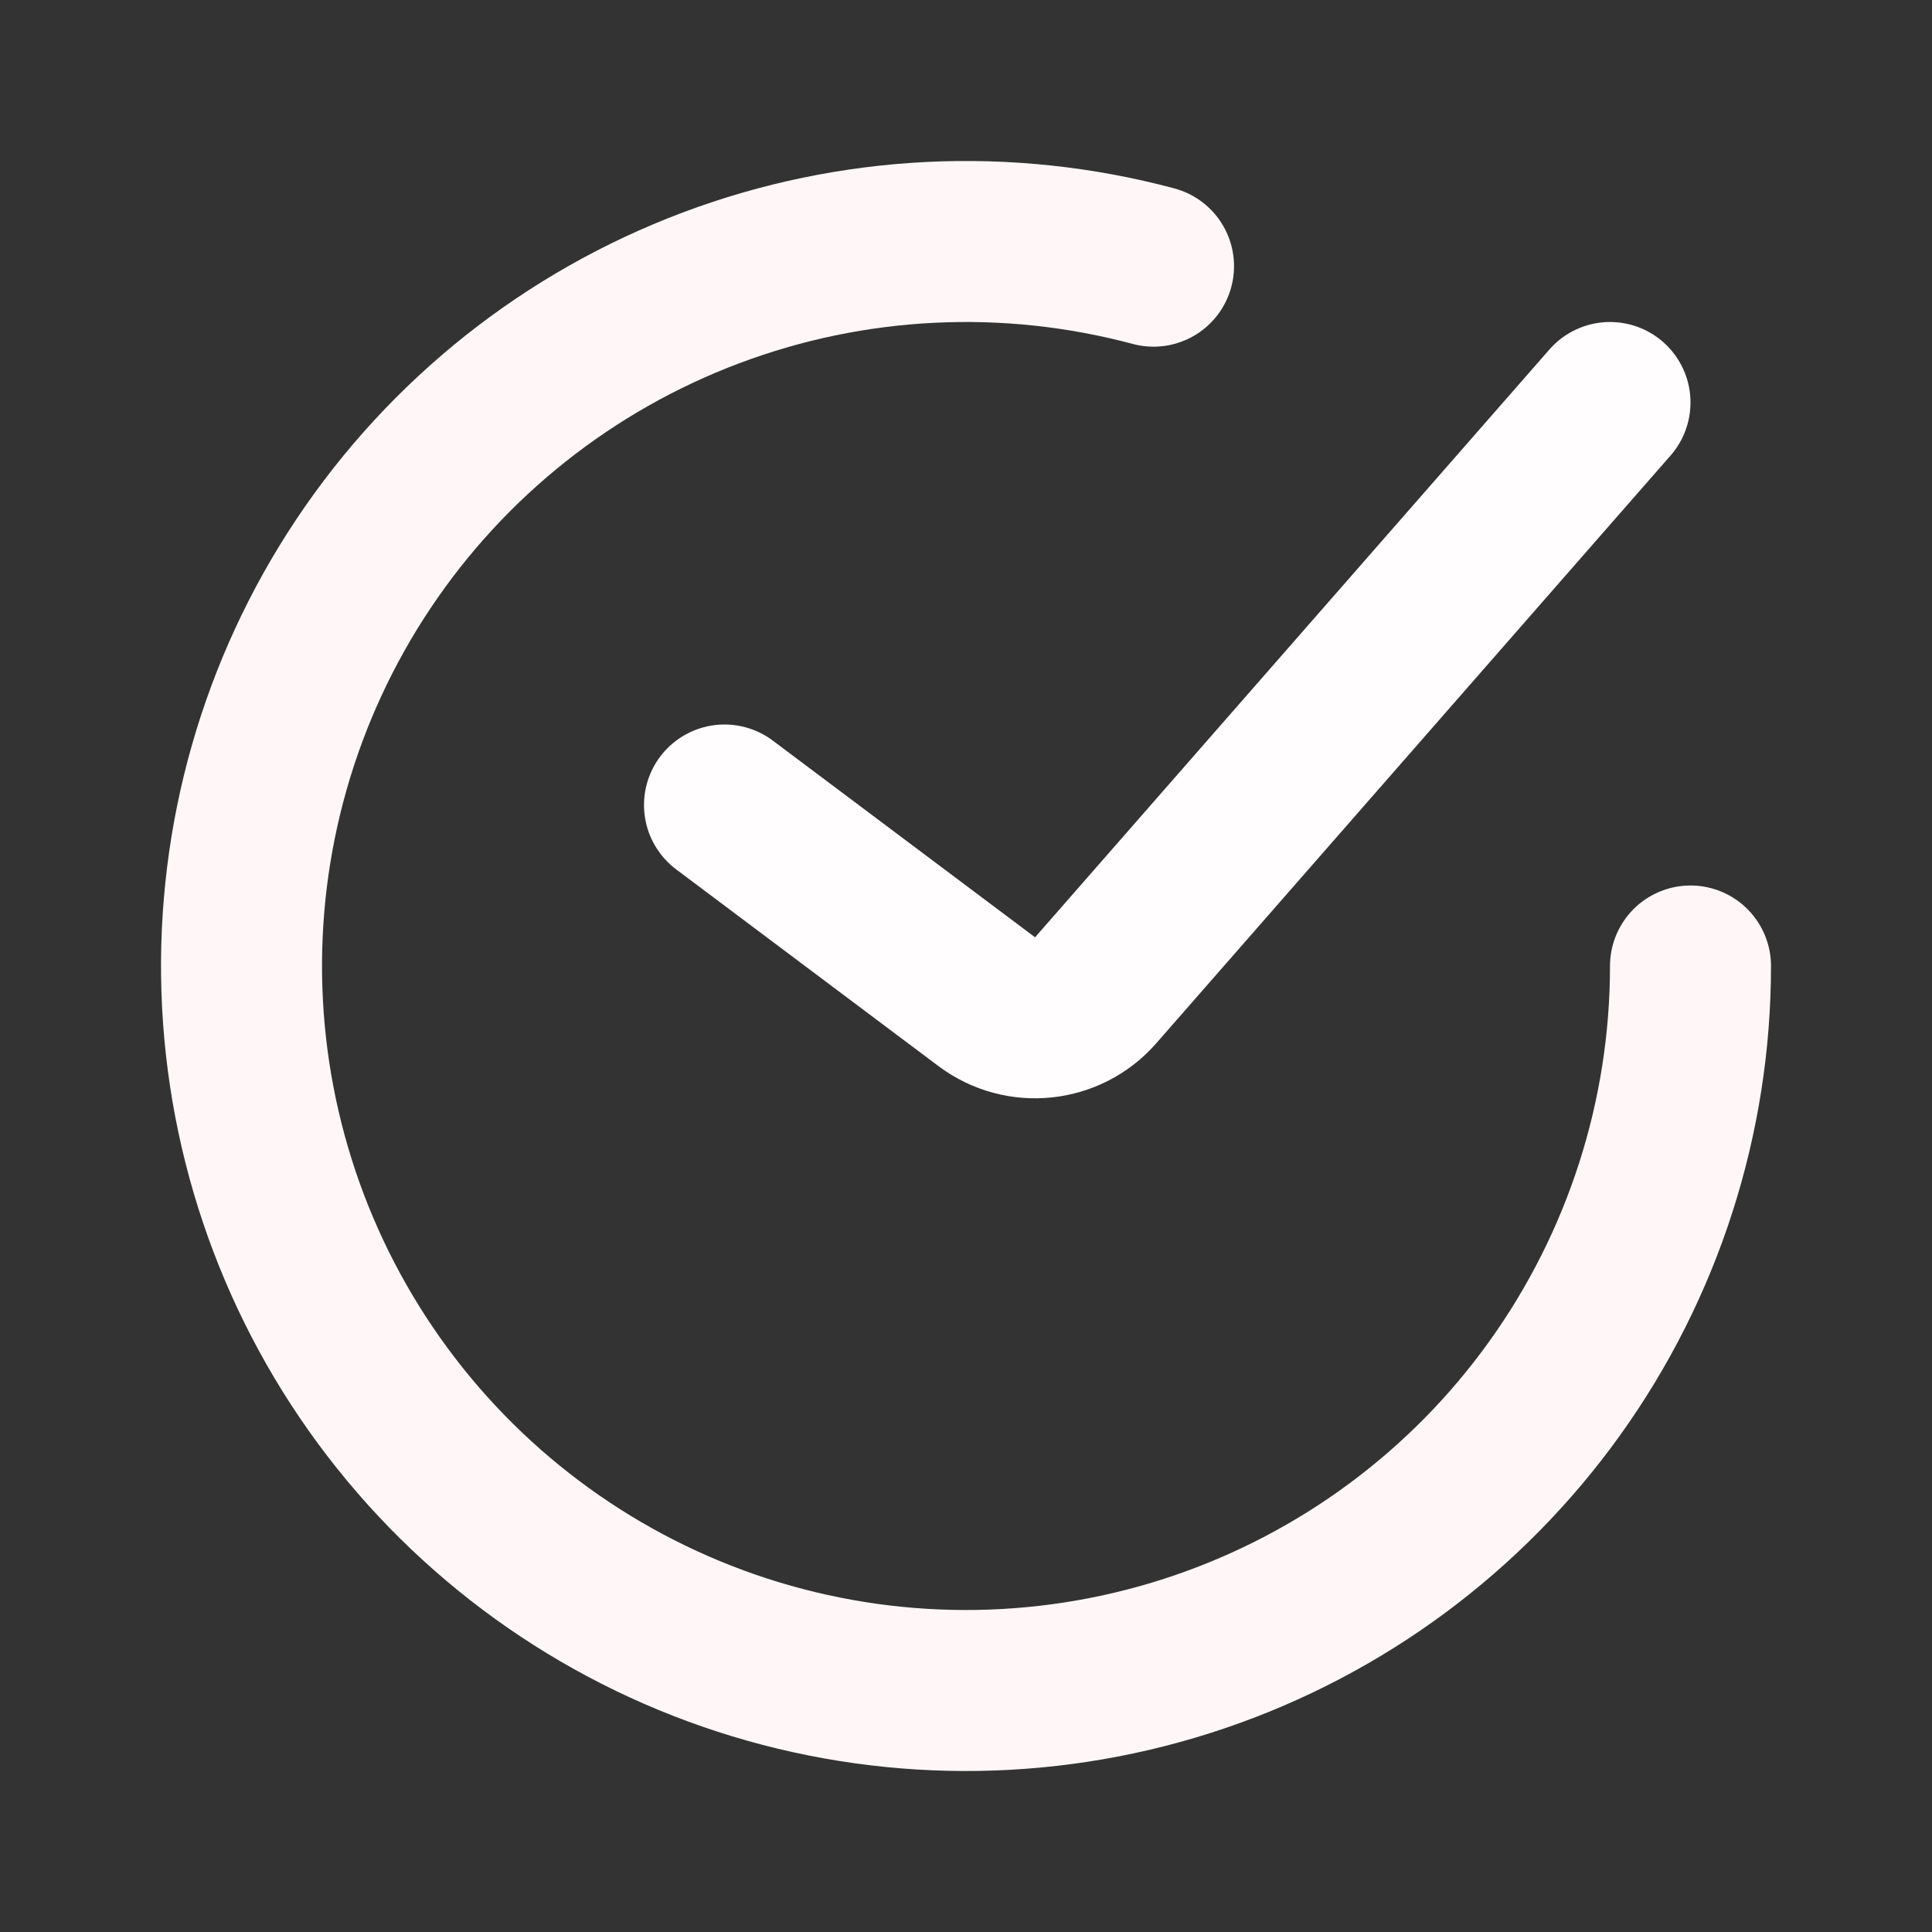
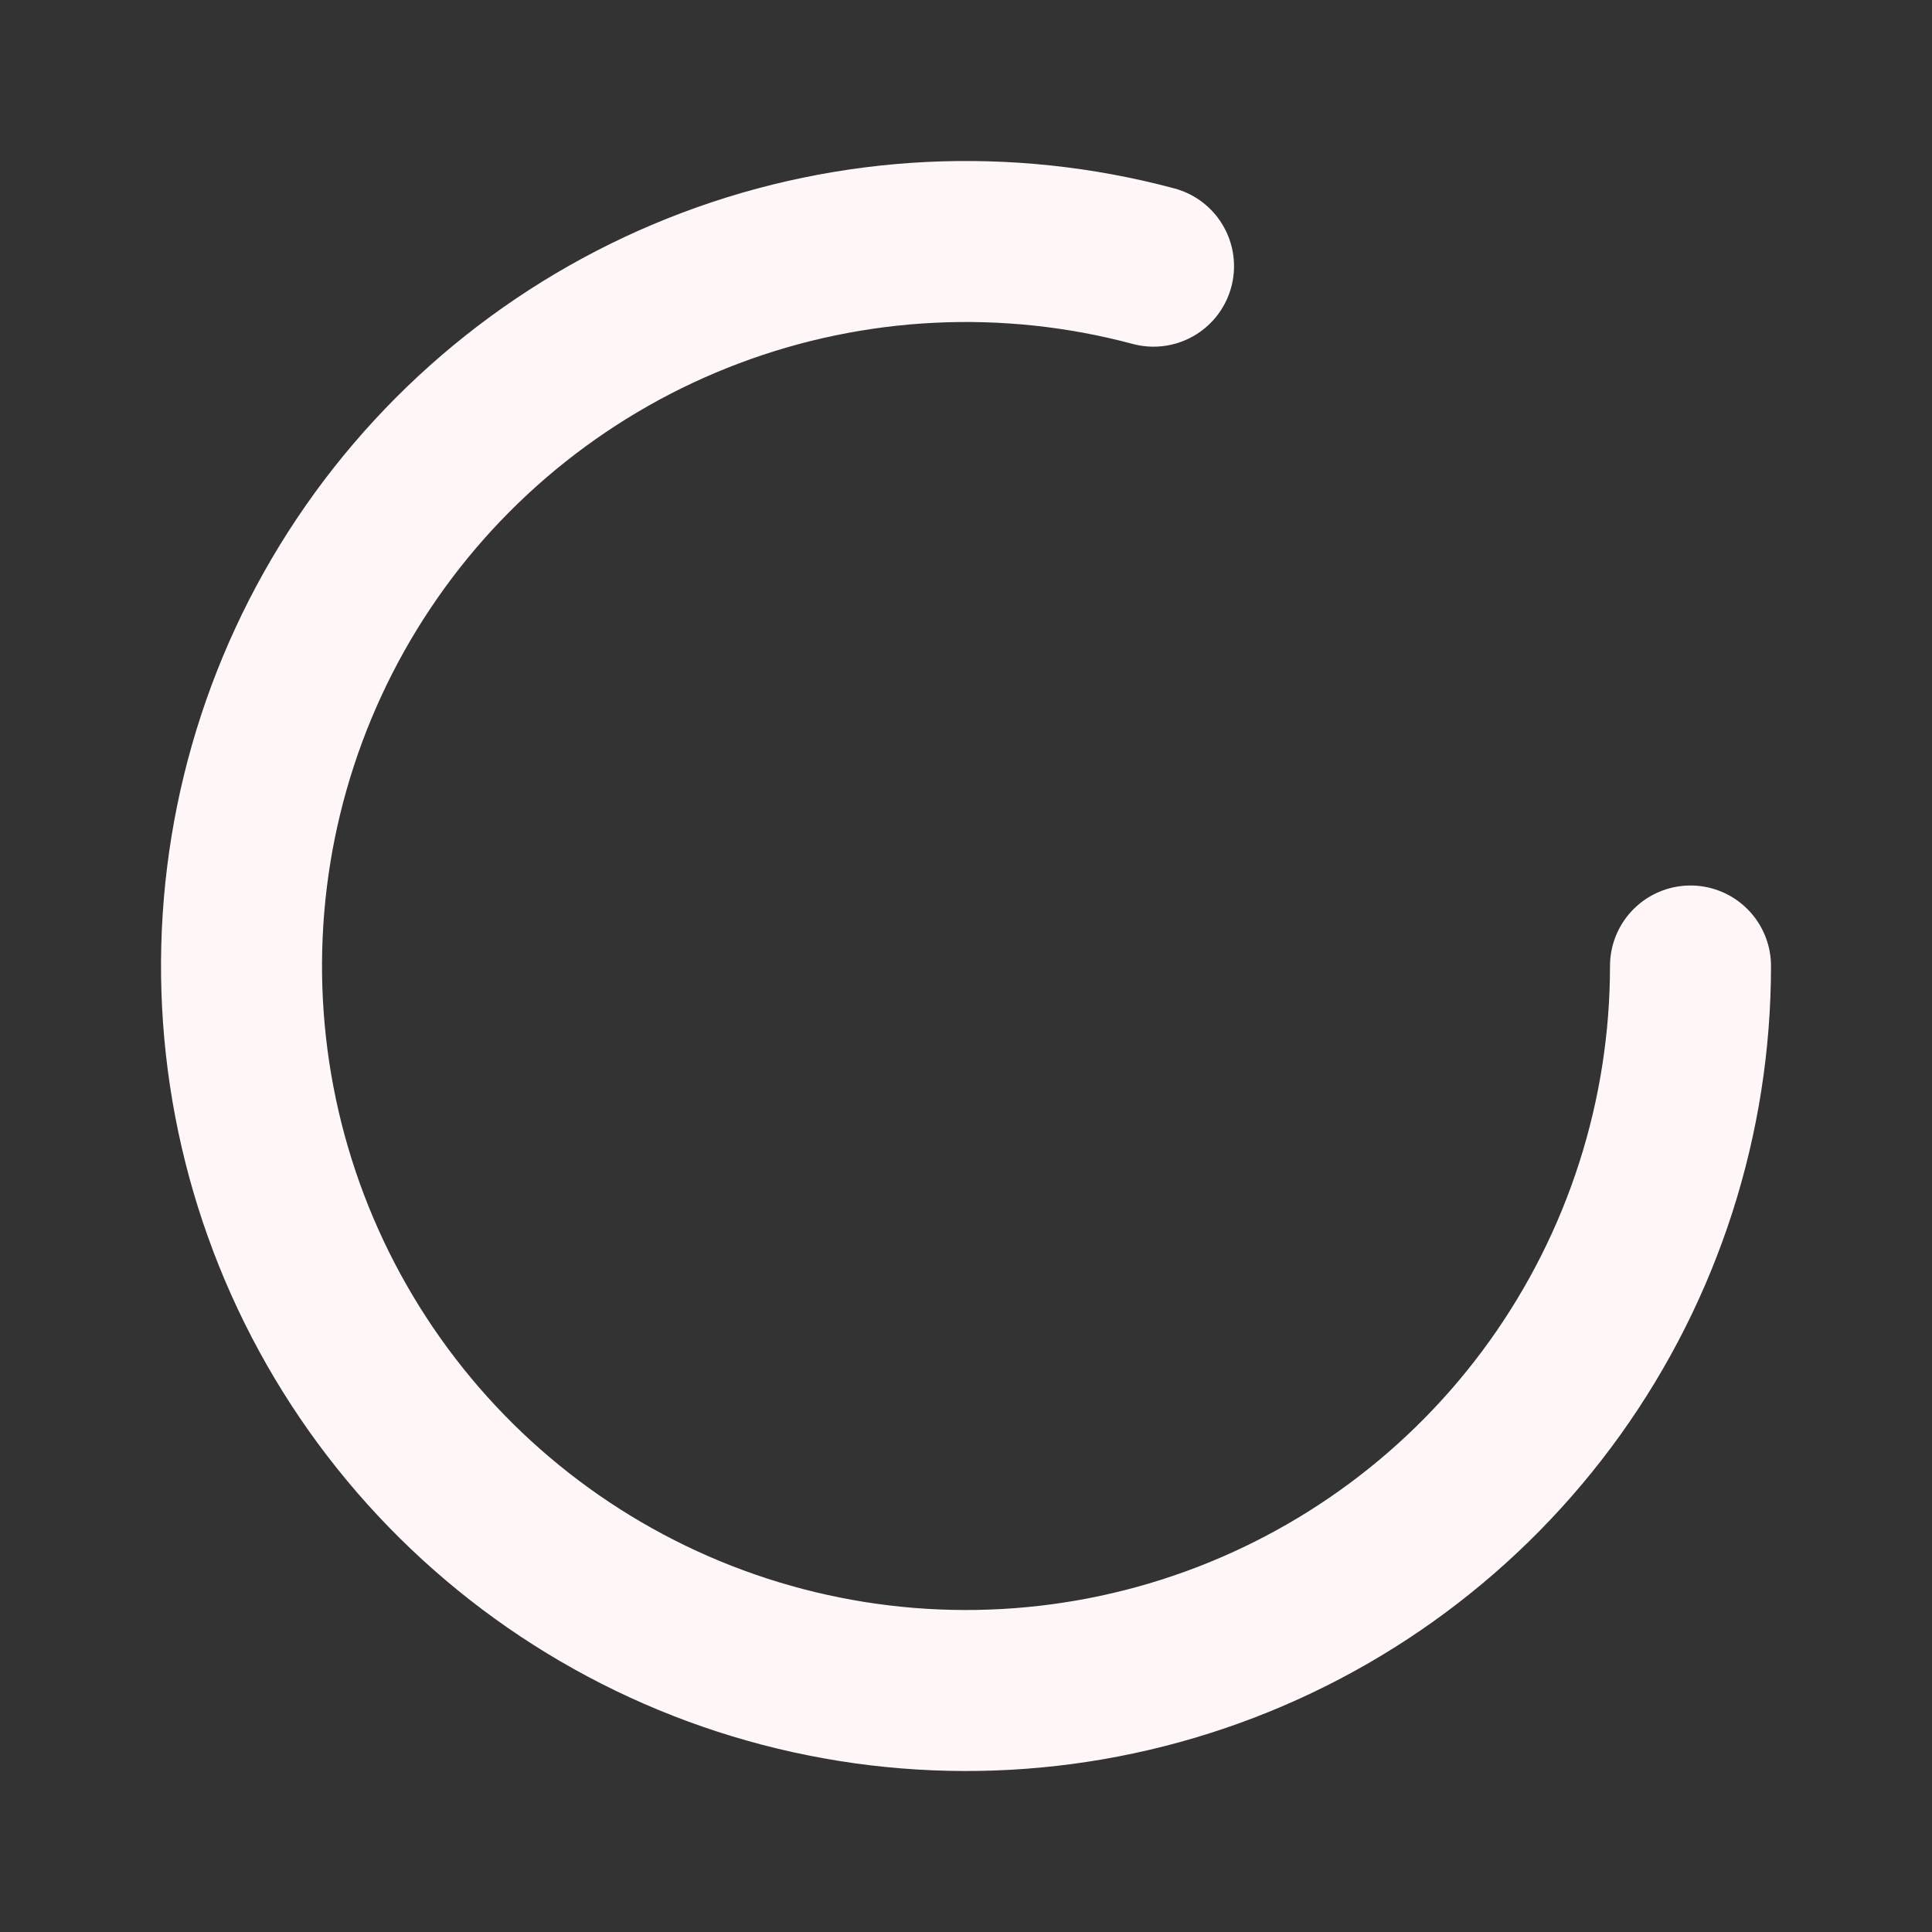
<svg xmlns="http://www.w3.org/2000/svg" width="48" height="48" viewBox="0 0 48 48" fill="none">
  <rect x="0" y="0" width="48" height="48" fill="#333333" stroke="none" />
-   <path d="M18 20L24.516 24.887C25.353 25.515 26.532 25.391 27.221 24.604L40 10" stroke="#FFFDFD" stroke-width="4" stroke-linecap="round" />
  <path d="M42 24C42 27.761 40.822 31.427 38.631 34.485C36.441 37.542 33.347 39.836 29.786 41.045C26.225 42.254 22.374 42.317 18.775 41.225C15.176 40.133 12.009 37.941 9.72 34.958C7.43 31.974 6.133 28.348 6.01 24.589C5.887 20.83 6.944 17.127 9.034 14C11.123 10.873 14.14 8.479 17.66 7.154C21.179 5.829 25.026 5.64 28.659 6.613" stroke="#FFF7F7" stroke-width="4" stroke-linecap="round" />
</svg>